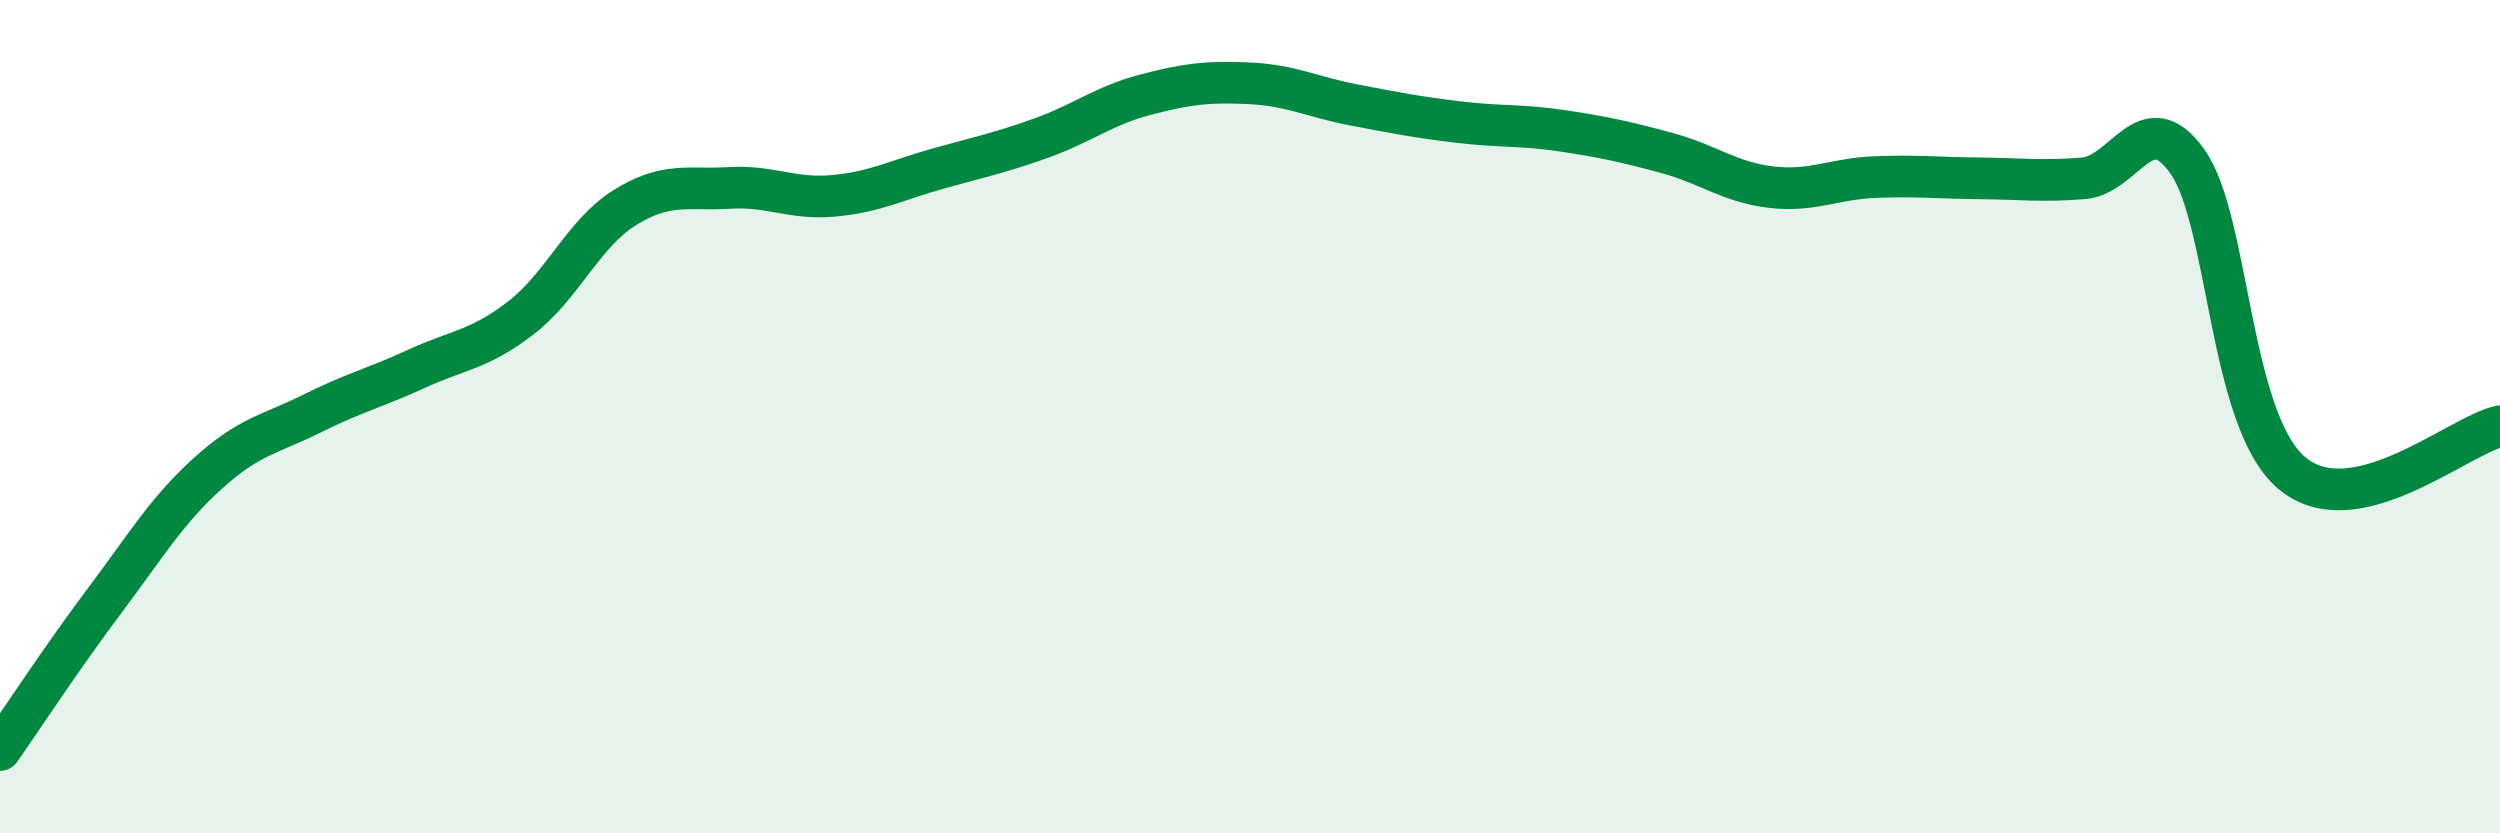
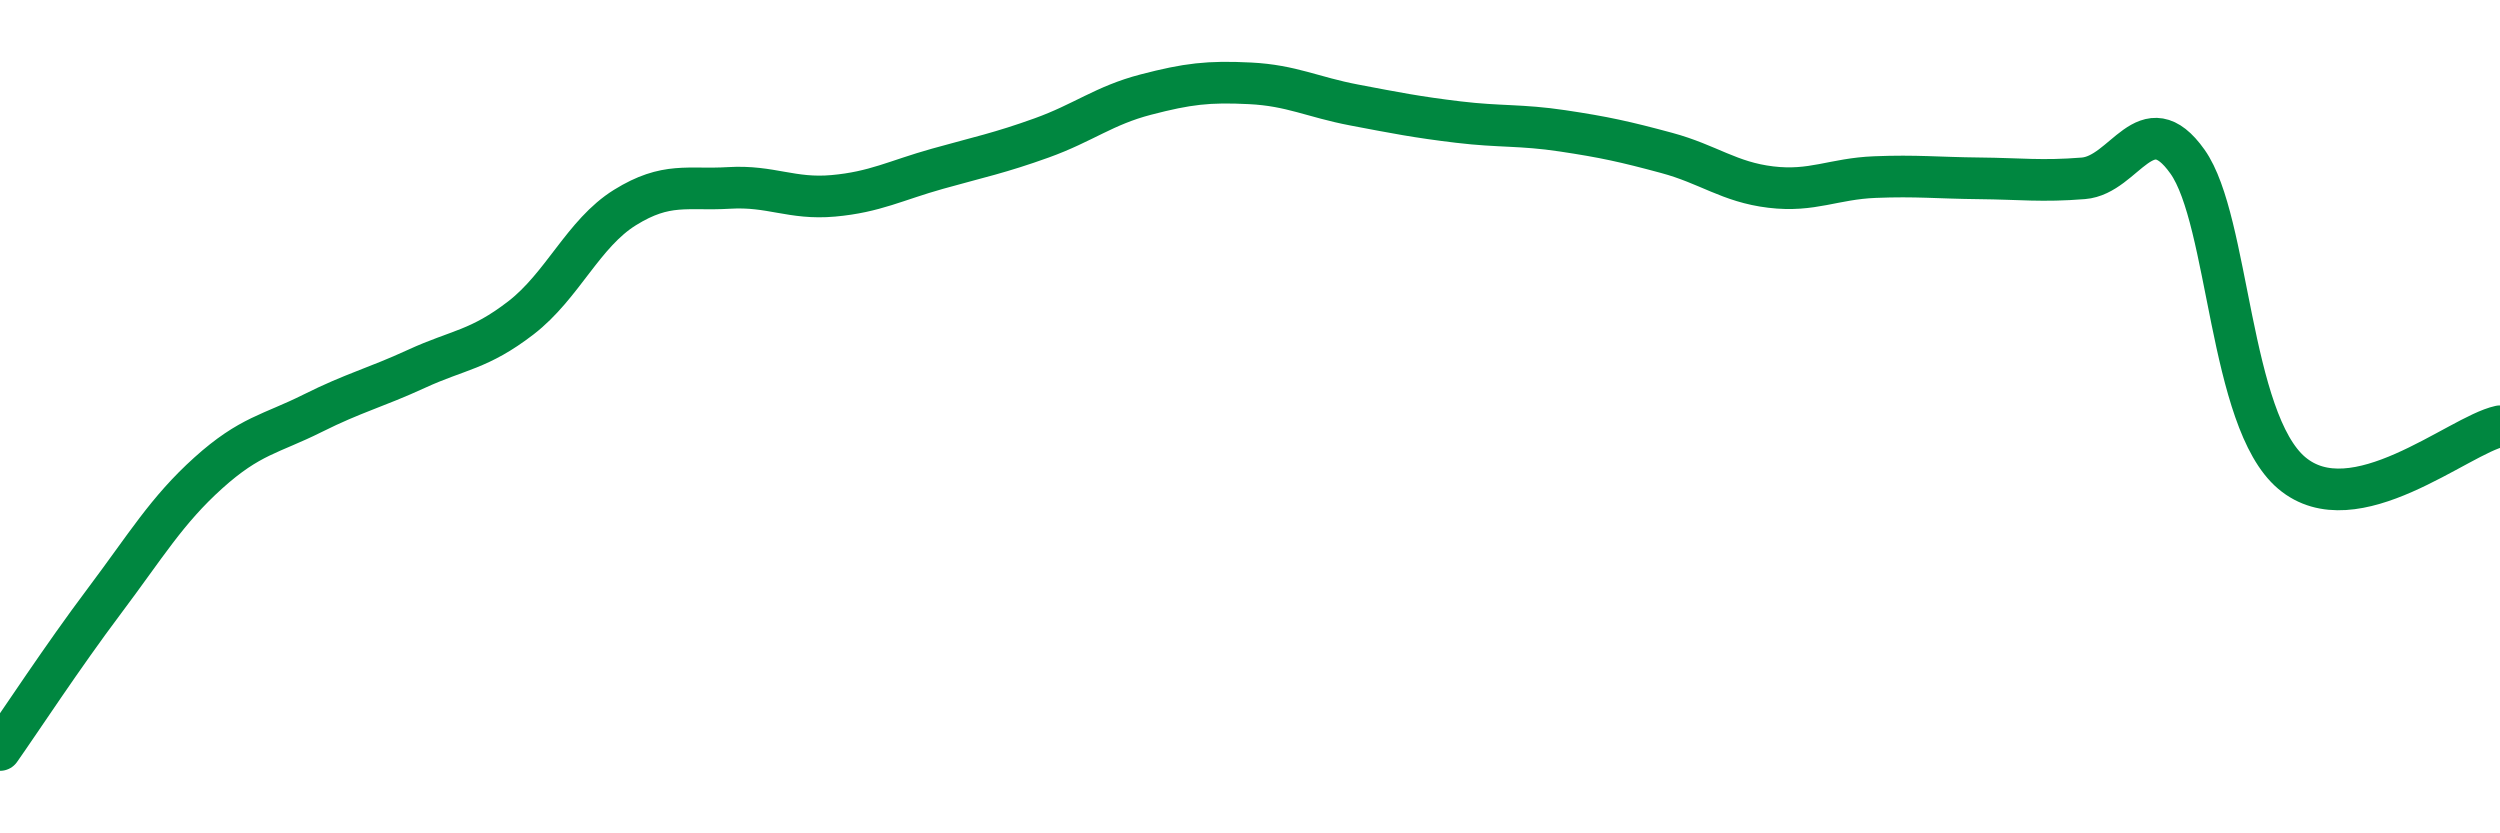
<svg xmlns="http://www.w3.org/2000/svg" width="60" height="20" viewBox="0 0 60 20">
-   <path d="M 0,18 C 0.5,17.29 1.5,15.76 2.5,14.43 C 3.5,13.1 4,12.25 5,11.35 C 6,10.45 6.5,10.42 7.5,9.92 C 8.5,9.42 9,9.31 10,8.85 C 11,8.39 11.5,8.4 12.5,7.63 C 13.5,6.86 14,5.6 15,4.98 C 16,4.36 16.5,4.57 17.5,4.51 C 18.5,4.45 19,4.79 20,4.7 C 21,4.61 21.5,4.33 22.5,4.05 C 23.5,3.77 24,3.67 25,3.31 C 26,2.95 26.5,2.53 27.5,2.27 C 28.5,2.01 29,1.95 30,2 C 31,2.05 31.5,2.33 32.5,2.52 C 33.5,2.71 34,2.81 35,2.93 C 36,3.05 36.5,2.99 37.5,3.14 C 38.5,3.29 39,3.4 40,3.67 C 41,3.94 41.5,4.37 42.5,4.49 C 43.5,4.61 44,4.29 45,4.25 C 46,4.21 46.5,4.27 47.5,4.28 C 48.5,4.29 49,4.36 50,4.28 C 51,4.2 51.5,2.47 52.5,3.88 C 53.5,5.29 53.5,10.08 55,11.35 C 56.5,12.62 59,10.45 60,10.23L60 20L0 20Z" fill="#008740" opacity="0.1" stroke-linecap="round" stroke-linejoin="round" />
  <path d="M 0,18 C 0.5,17.29 1.5,15.76 2.5,14.43 C 3.5,13.1 4,12.25 5,11.35 C 6,10.45 6.5,10.42 7.5,9.92 C 8.5,9.42 9,9.31 10,8.85 C 11,8.39 11.5,8.4 12.5,7.63 C 13.5,6.86 14,5.6 15,4.98 C 16,4.36 16.5,4.57 17.5,4.51 C 18.5,4.45 19,4.79 20,4.7 C 21,4.61 21.5,4.33 22.5,4.05 C 23.5,3.77 24,3.67 25,3.31 C 26,2.95 26.5,2.53 27.5,2.27 C 28.5,2.01 29,1.95 30,2 C 31,2.05 31.5,2.33 32.5,2.52 C 33.5,2.71 34,2.81 35,2.93 C 36,3.05 36.5,2.99 37.5,3.14 C 38.5,3.29 39,3.4 40,3.67 C 41,3.94 41.5,4.37 42.5,4.49 C 43.5,4.61 44,4.29 45,4.25 C 46,4.21 46.5,4.27 47.5,4.28 C 48.5,4.29 49,4.36 50,4.28 C 51,4.2 51.5,2.47 52.5,3.88 C 53.5,5.29 53.5,10.08 55,11.35 C 56.5,12.62 59,10.45 60,10.23" stroke="#008740" stroke-width="1" fill="none" stroke-linecap="round" stroke-linejoin="round" />
</svg>